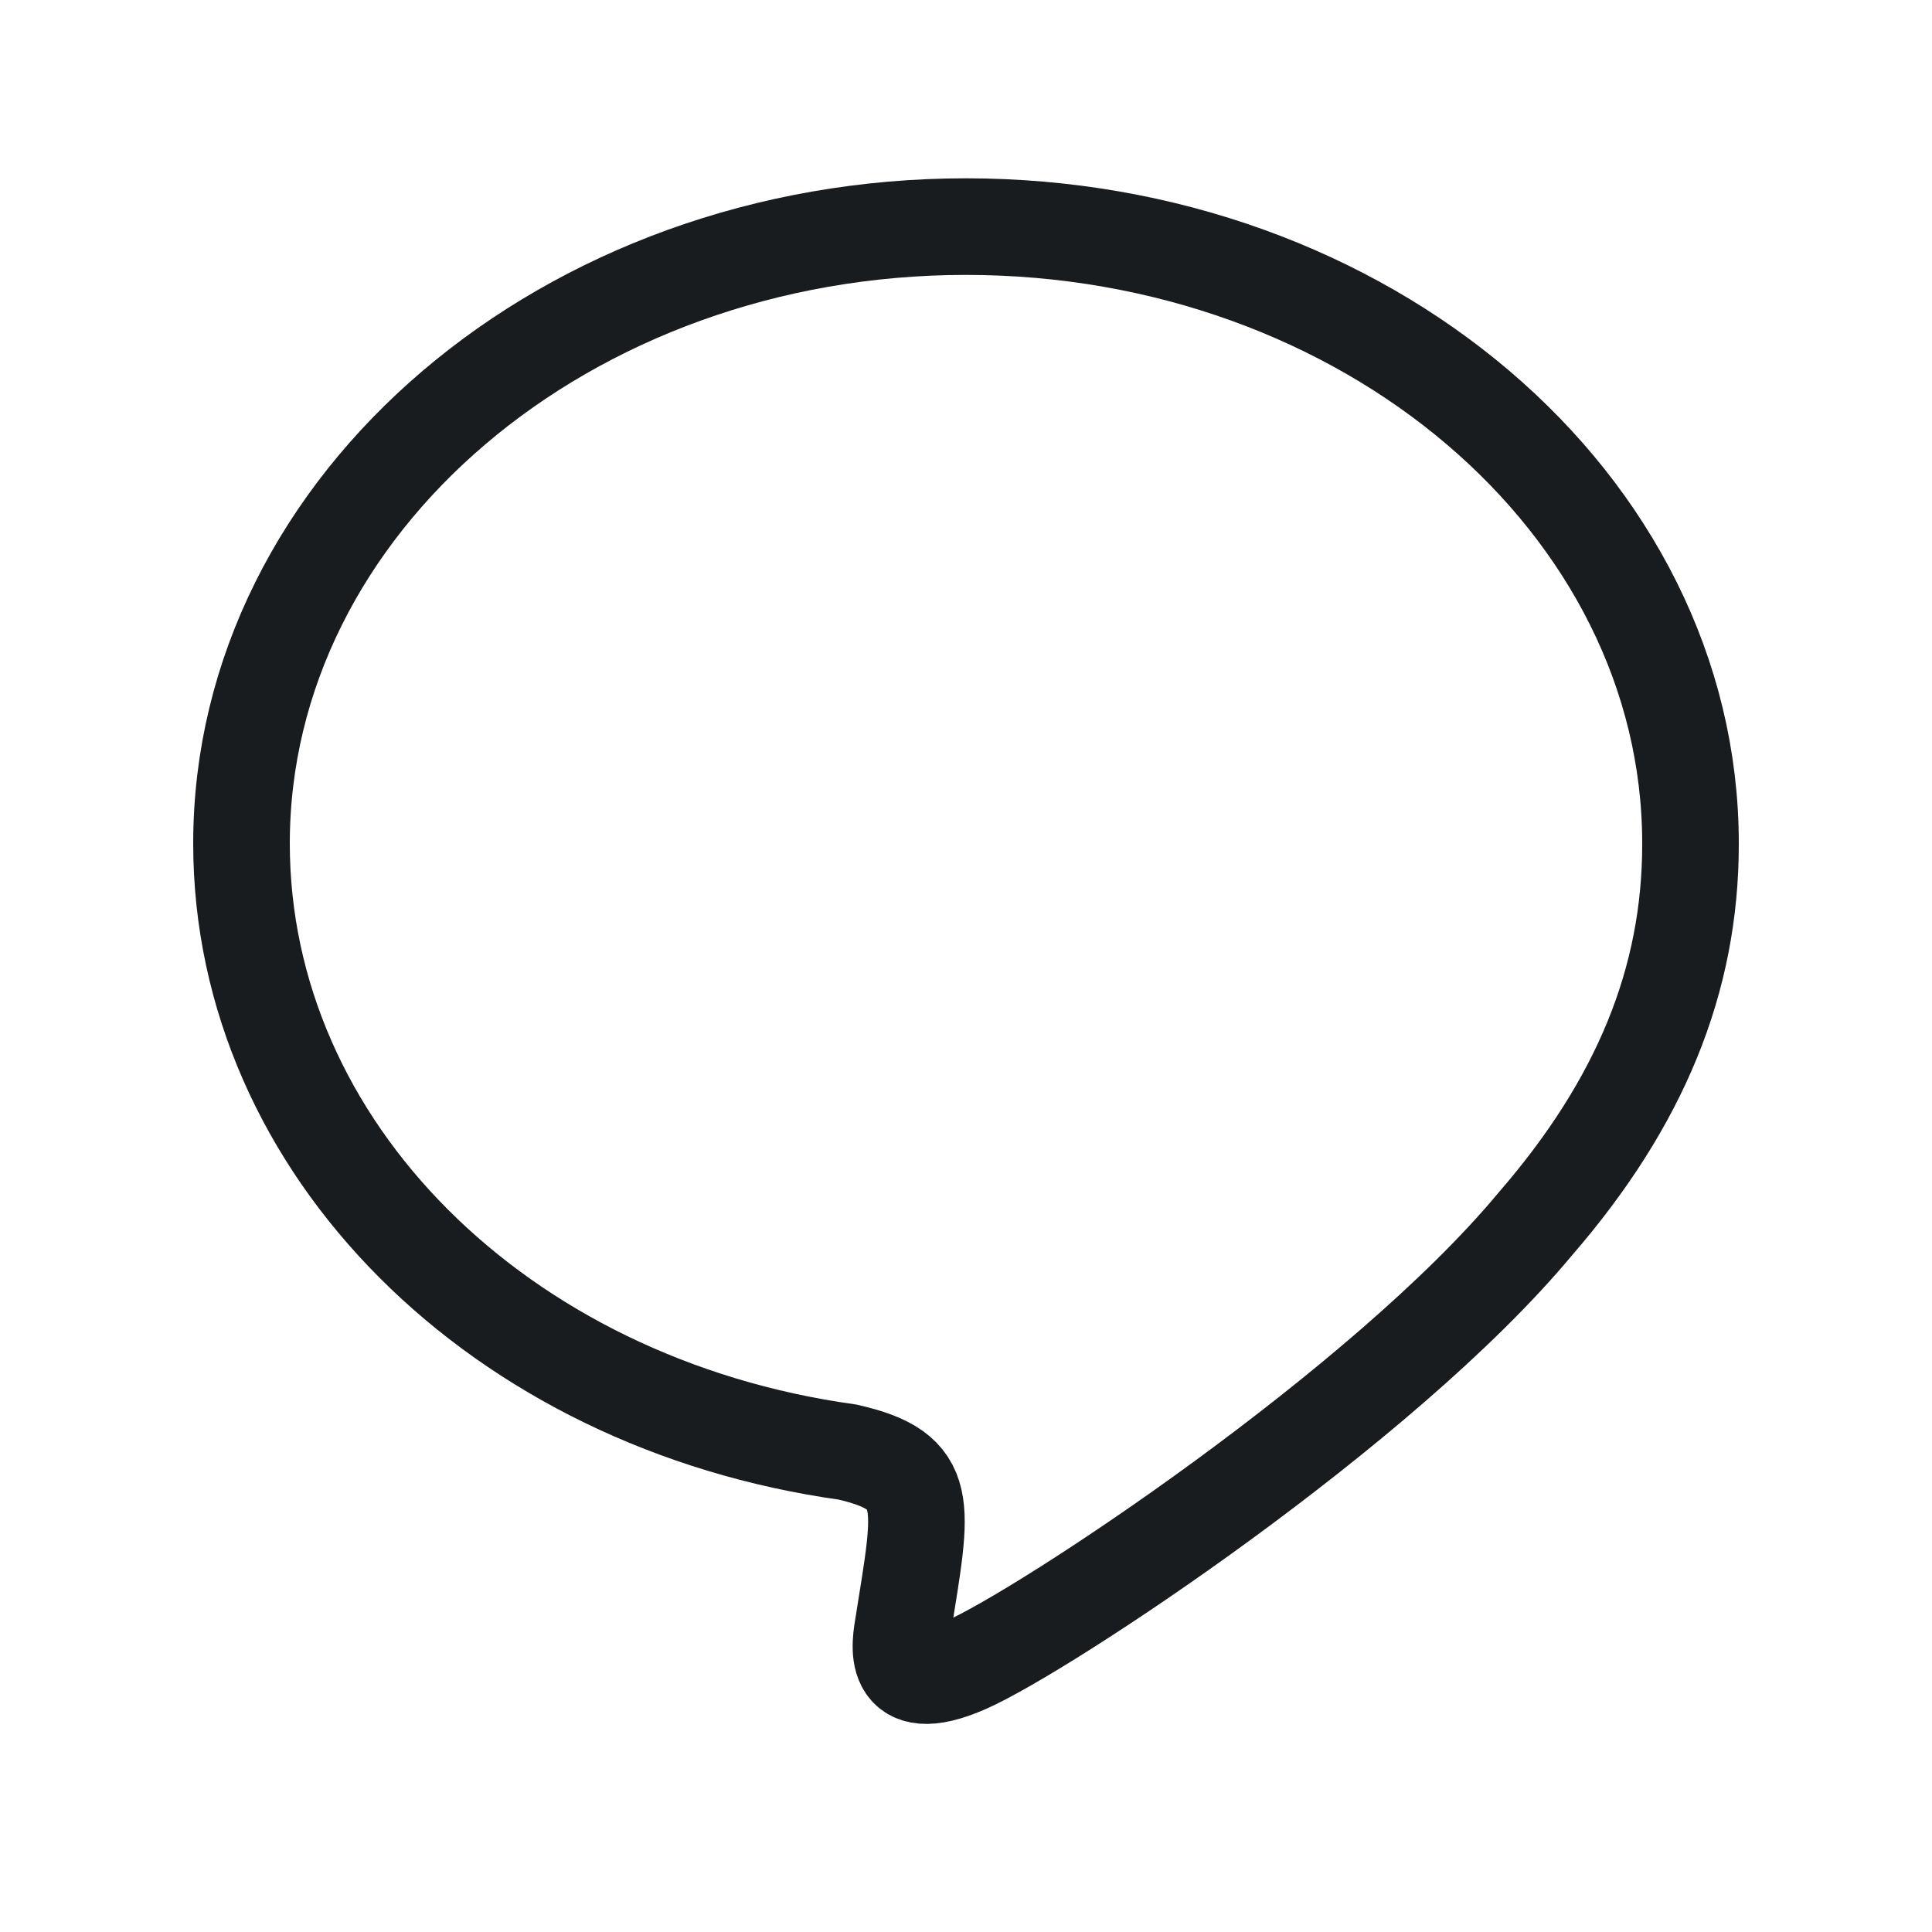
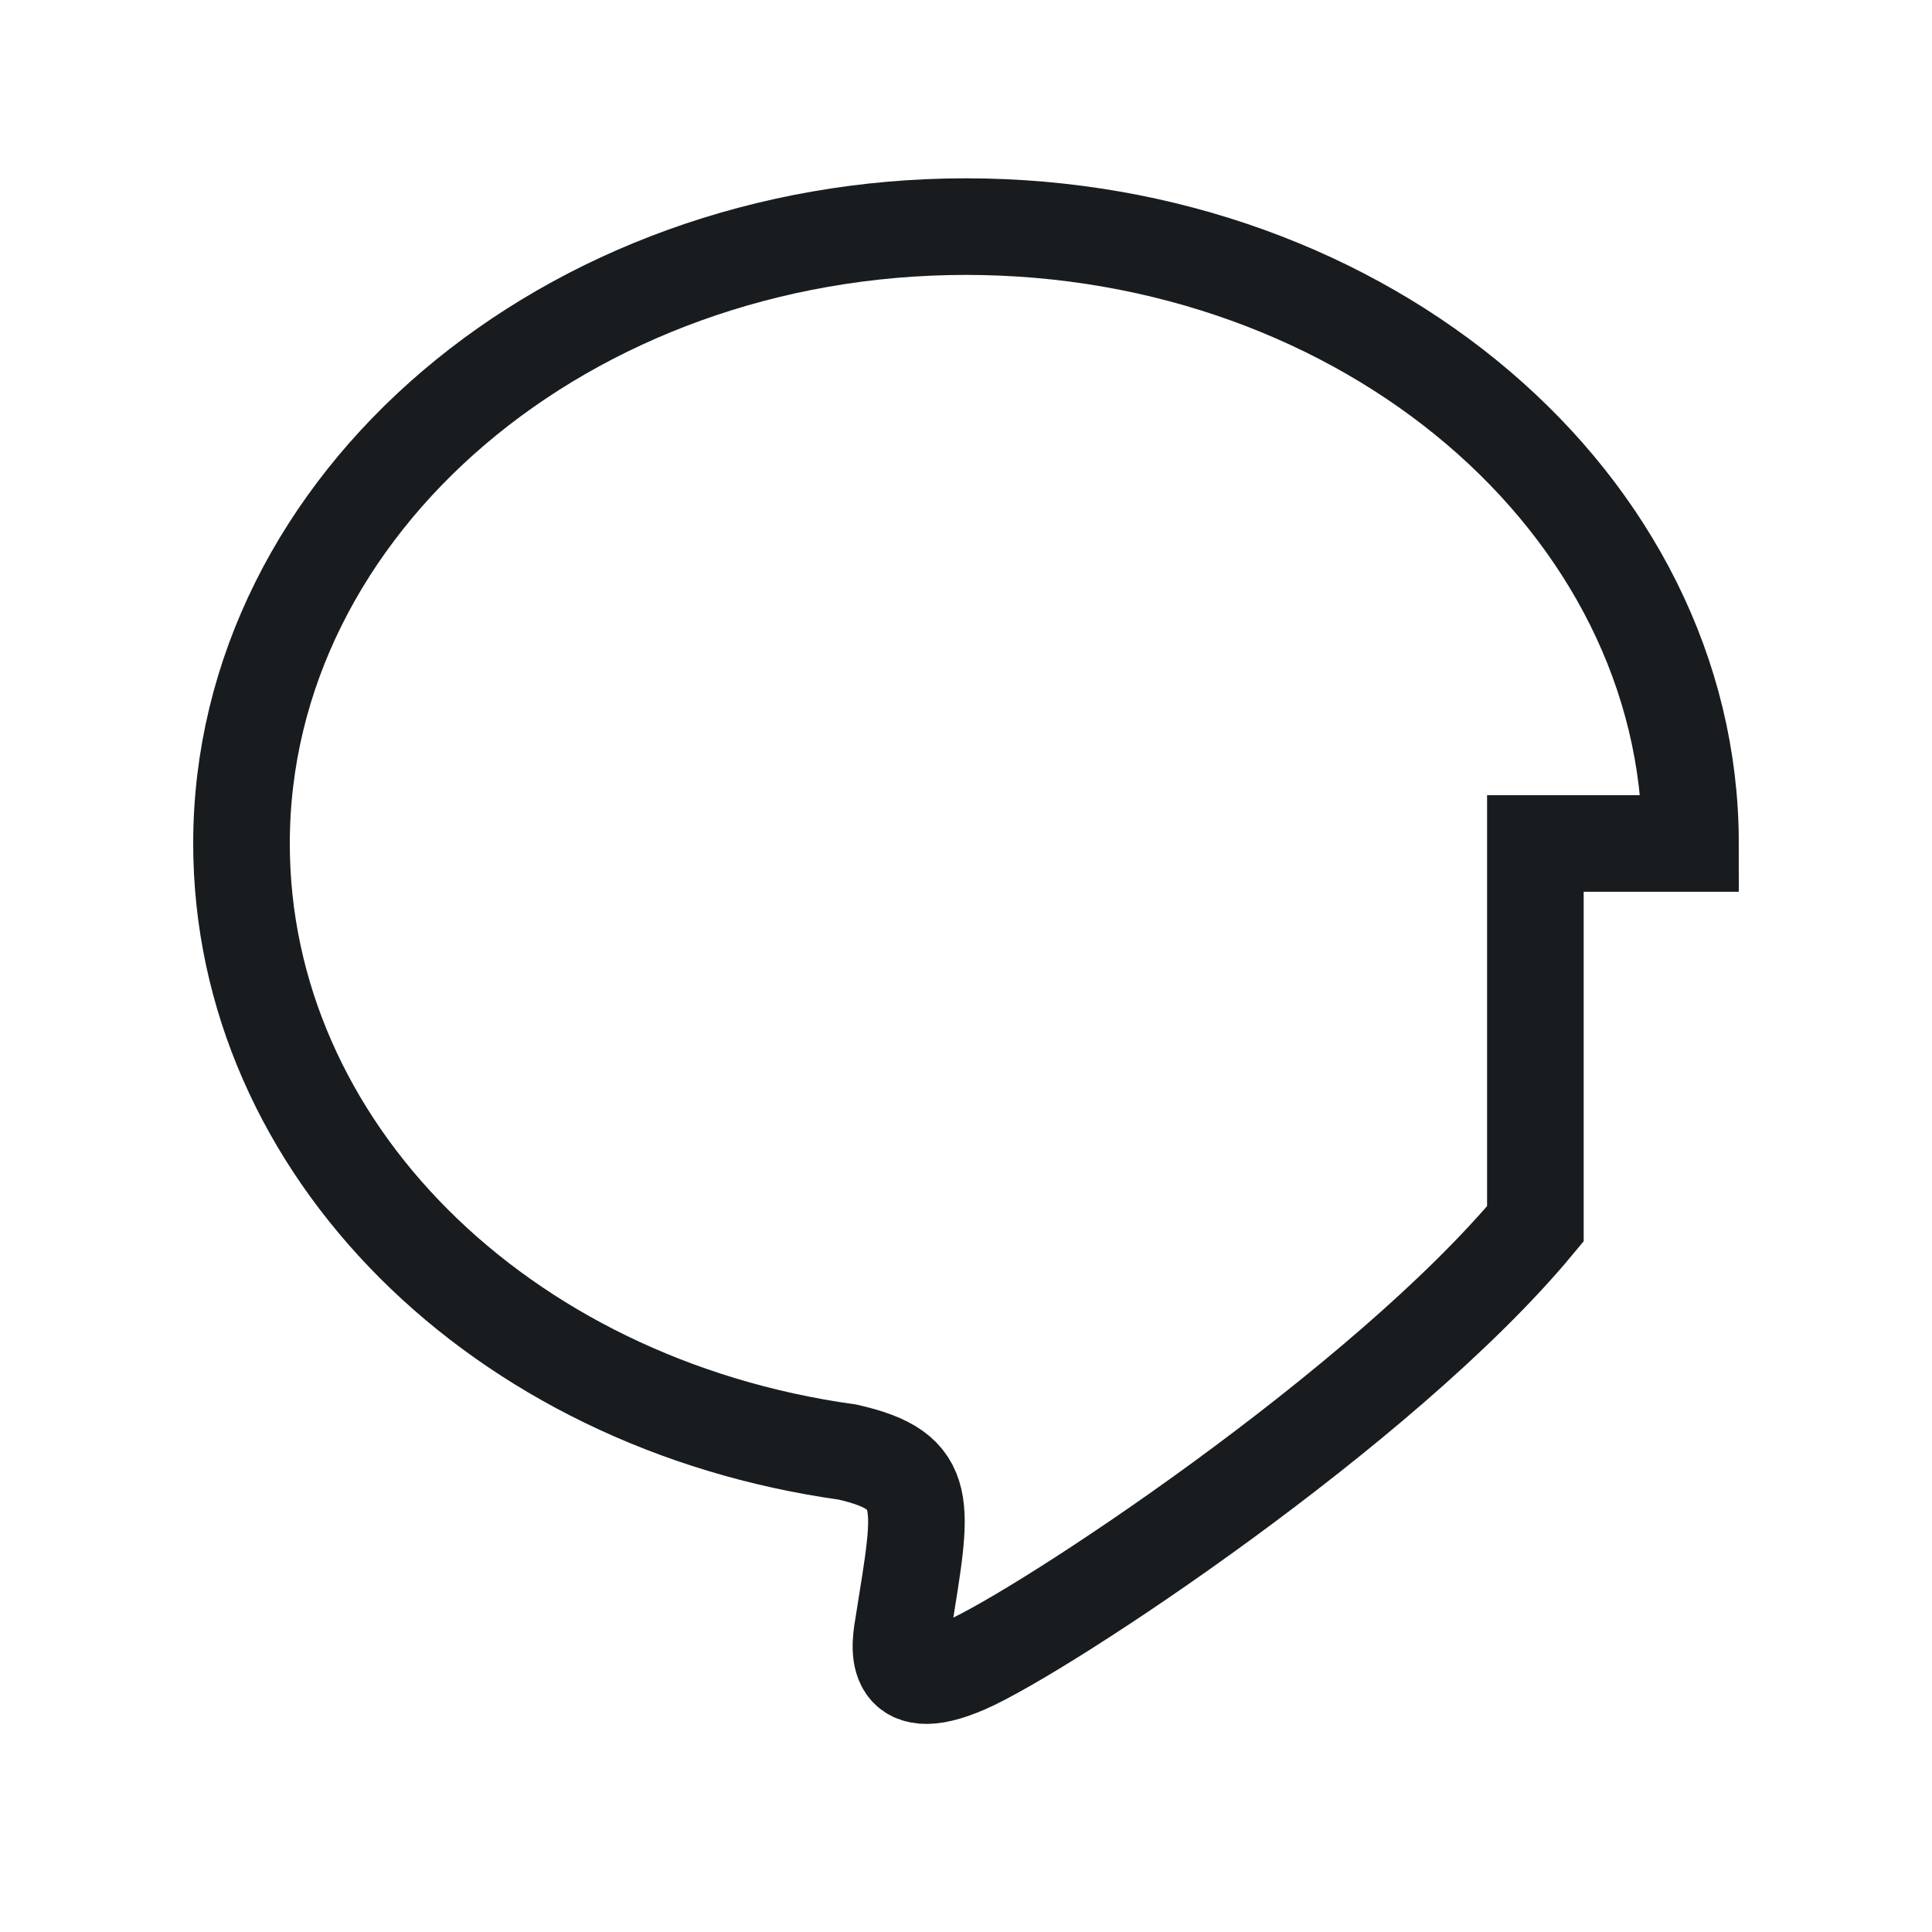
<svg xmlns="http://www.w3.org/2000/svg" fill="none" viewBox="0 0 48 48" height="48" width="48">
-   <path stroke-width="2.4" stroke="#191C1F" d="M42 20.956C42 12.508 33.918 5.63 24 5.63C14.082 5.63 6 12.508 6 20.956C6 28.522 12.402 34.872 21.054 36.076C23.16 36.554 22.918 37.364 22.446 40.342C22.368 40.818 22.078 42.206 24 41.366C25.92 40.526 34.36 34.964 38.146 30.406C40.754 27.398 42 24.348 42 20.976V20.956Z" />
+   <path stroke-width="2.4" stroke="#191C1F" d="M42 20.956C42 12.508 33.918 5.63 24 5.63C14.082 5.63 6 12.508 6 20.956C6 28.522 12.402 34.872 21.054 36.076C23.16 36.554 22.918 37.364 22.446 40.342C22.368 40.818 22.078 42.206 24 41.366C25.92 40.526 34.36 34.964 38.146 30.406V20.956Z" />
</svg>